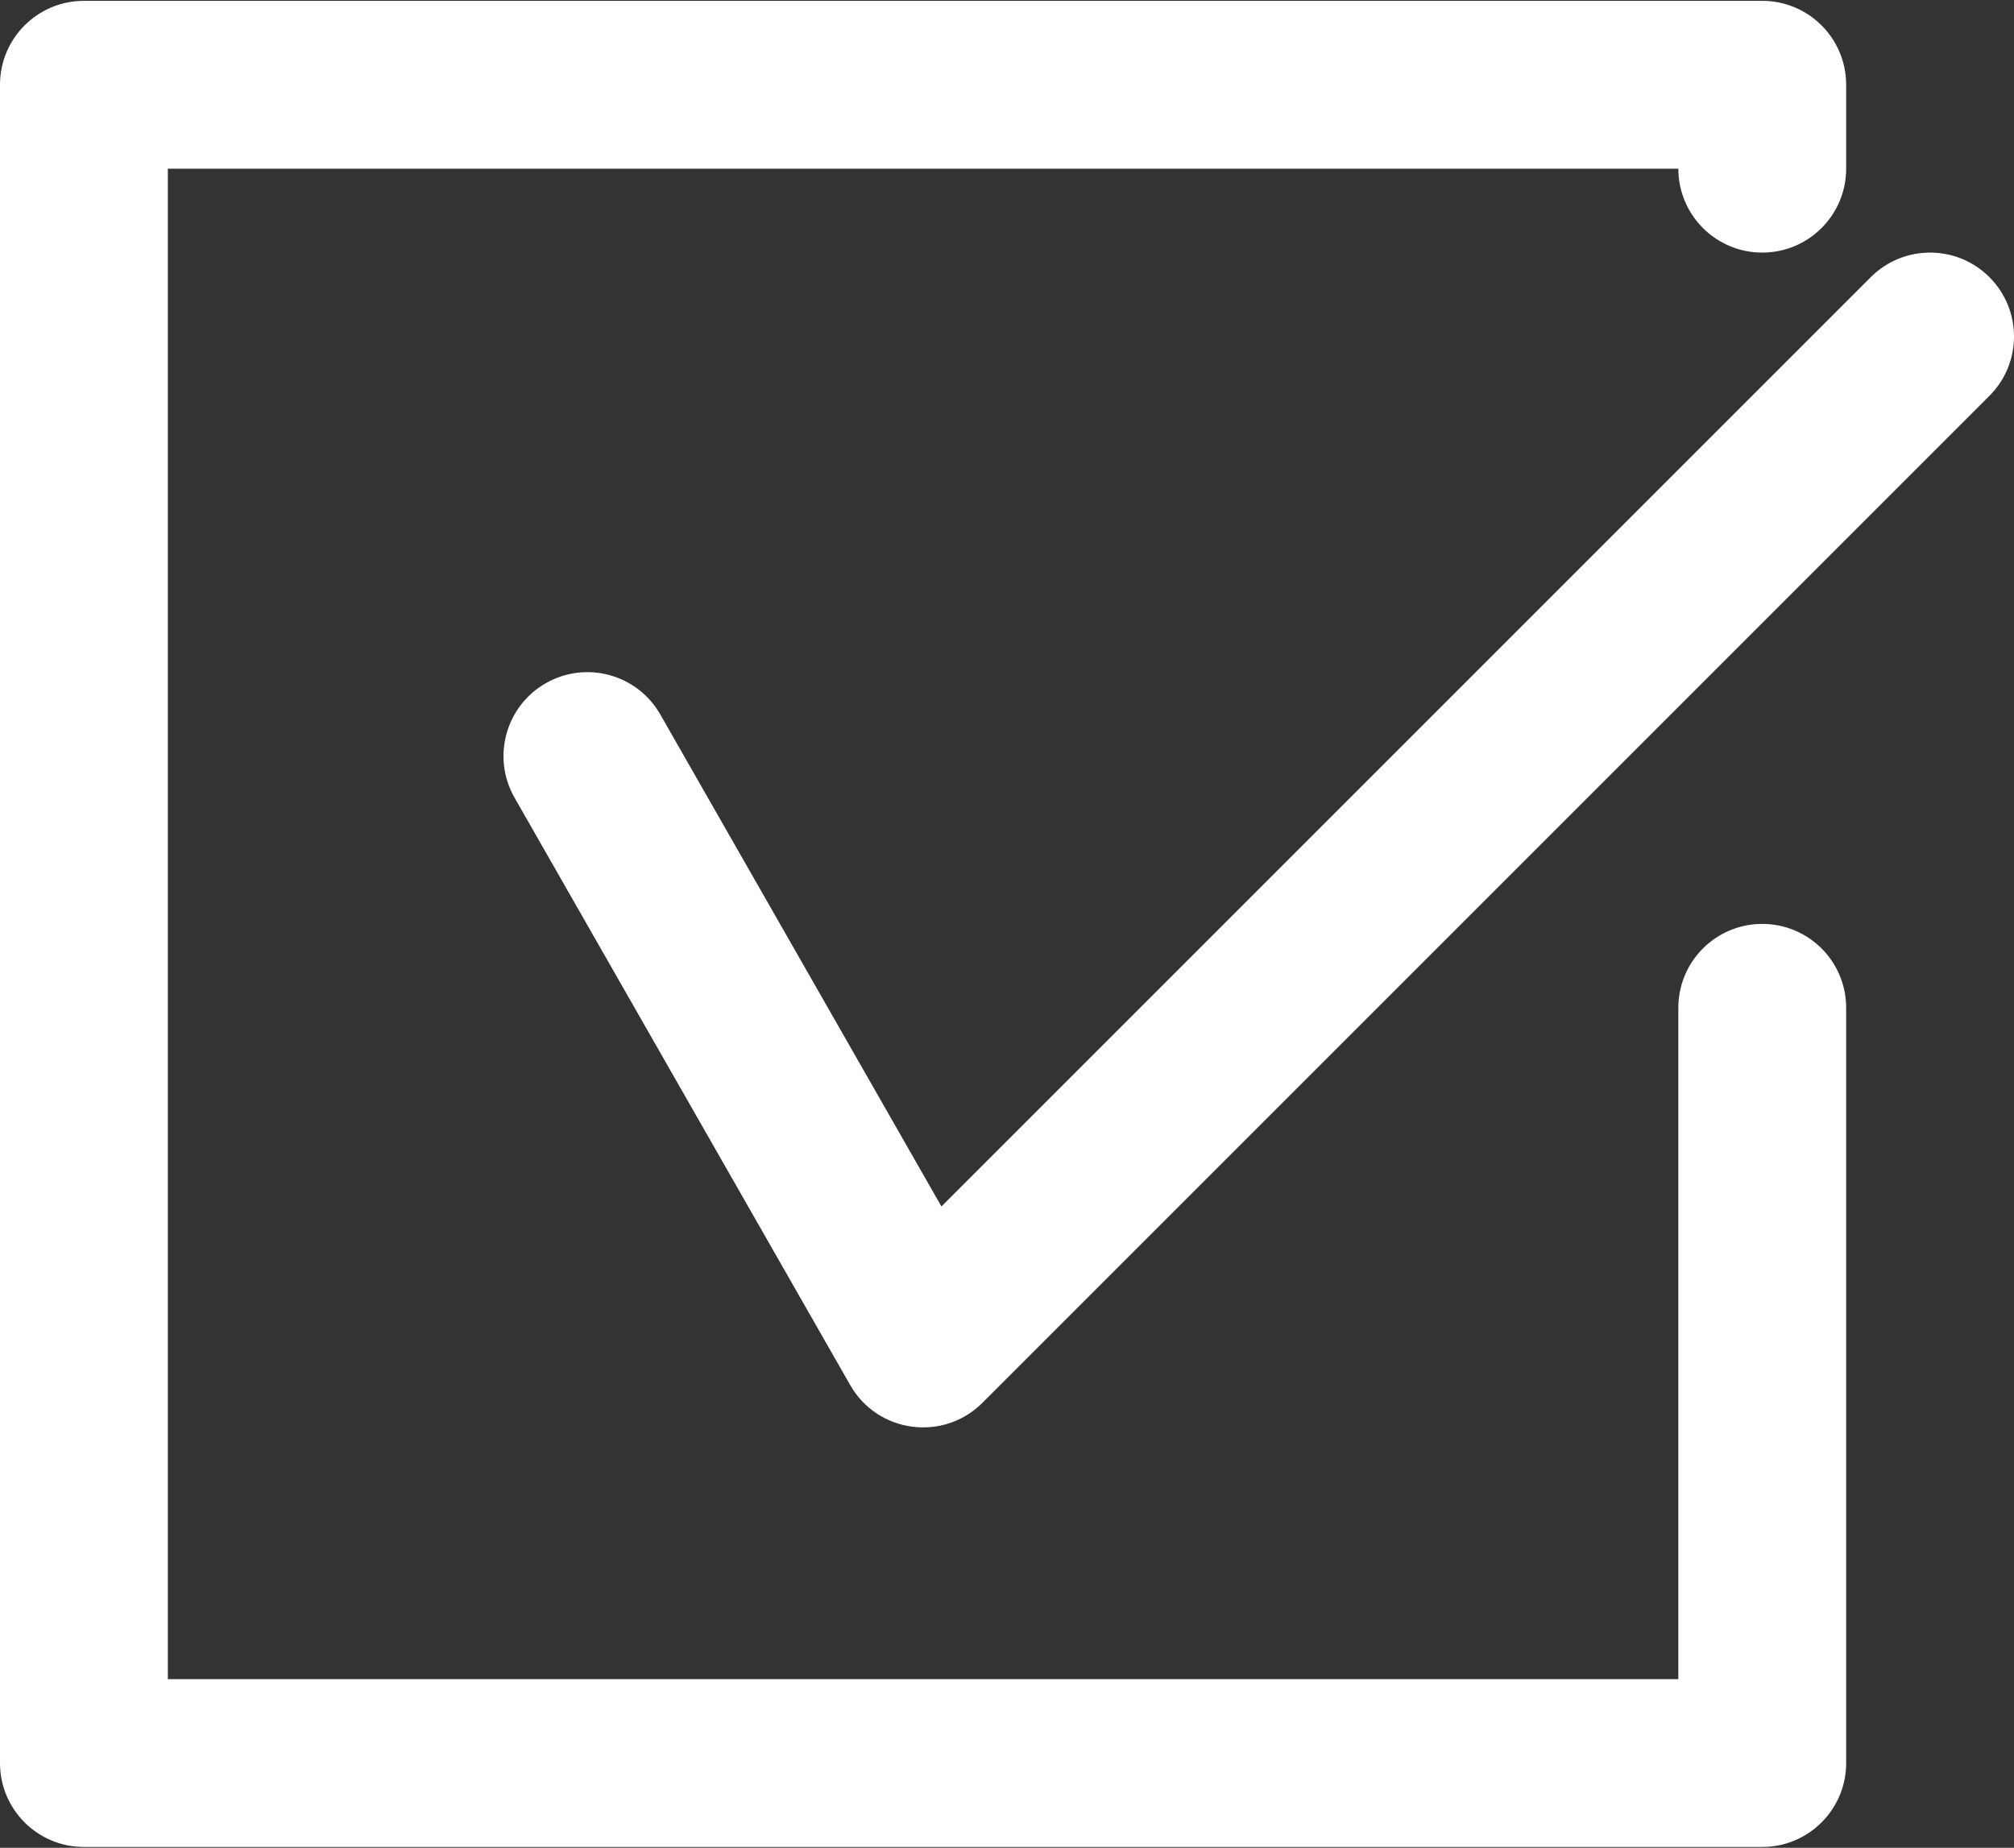
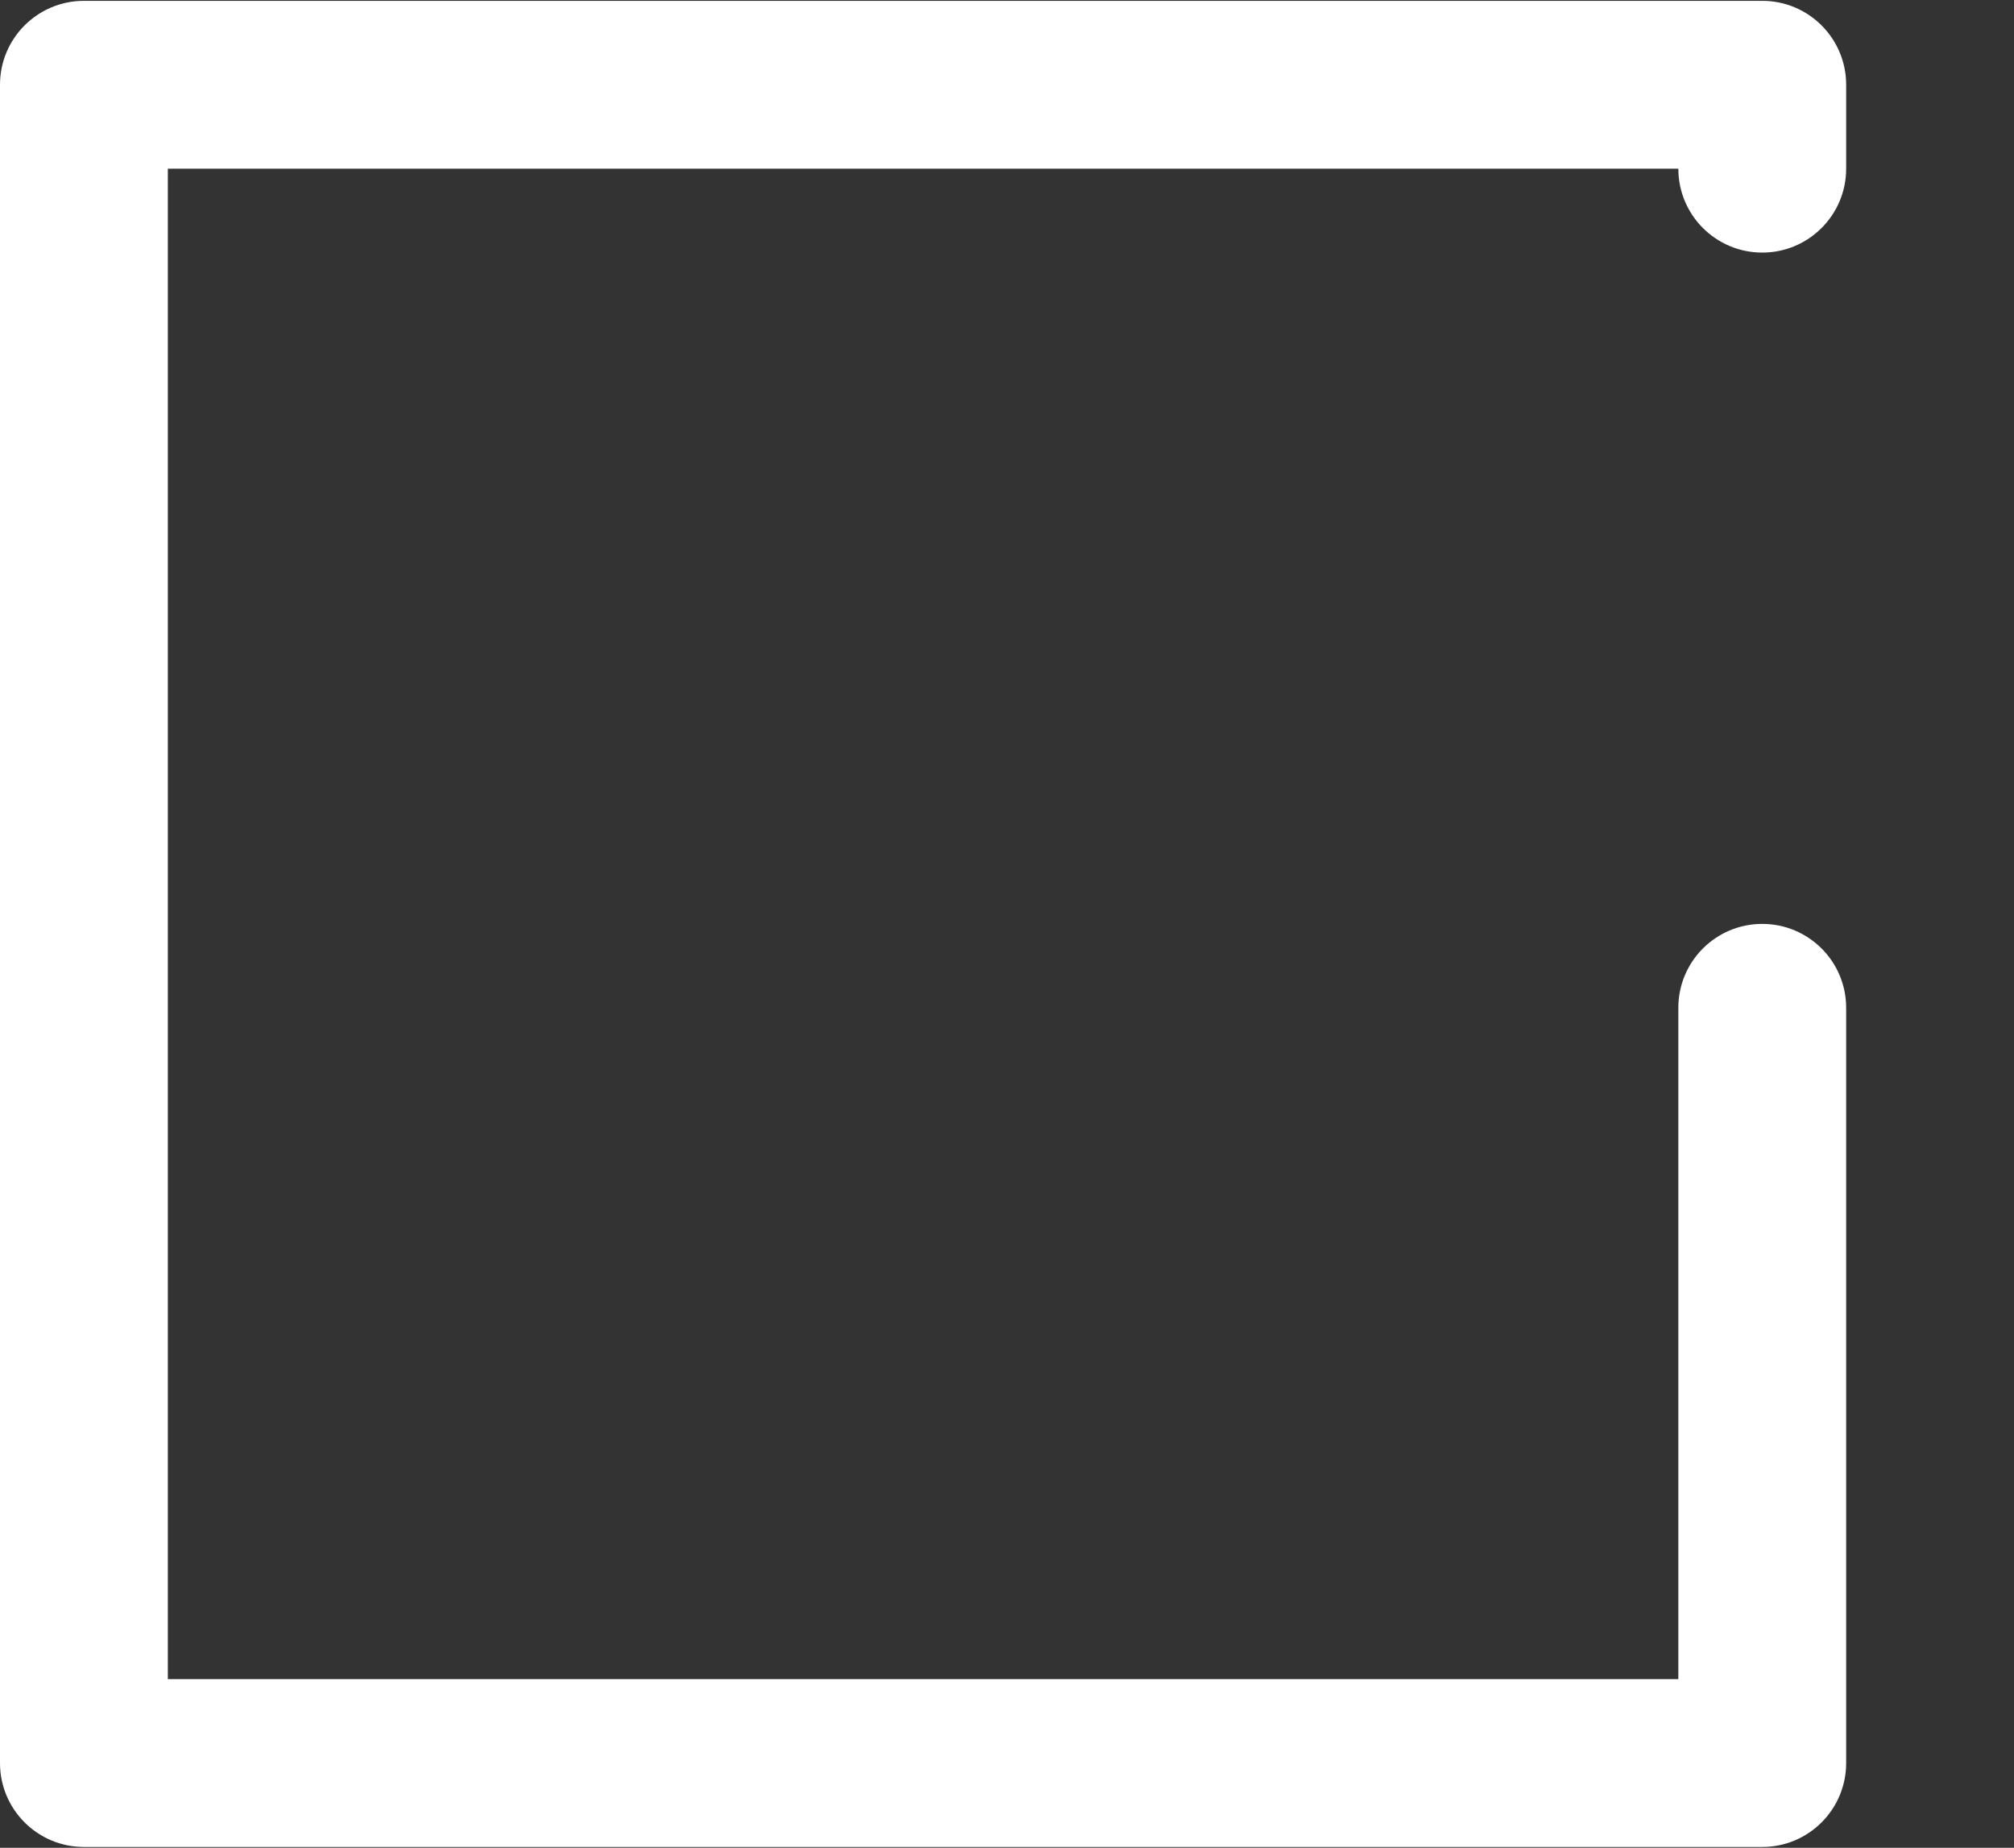
<svg xmlns="http://www.w3.org/2000/svg" width="800" height="734" viewBox="0 0 800 734" fill="none">
  <rect x="0" y="0" width="800" height="734" fill="#333333" stroke="none" />
  <path d="M700 367C681.591 367 666.667 381.924 666.667 400.333V667H66.667V67H666.667C666.667 85.409 681.591 100.333 700 100.333C718.409 100.333 733.333 85.409 733.333 67V33.667C733.333 15.258 718.409 0.334 700 0.334H33.333C14.923 0.333 0 15.258 0 33.667V700.335C0 718.744 14.923 733.667 33.333 733.667H700C718.409 733.667 733.333 718.744 733.333 700.335V400.335C733.333 381.924 718.409 367 700 367Z" fill="white" />
-   <path d="M790.238 110.097C777.22 97.08 756.114 97.08 743.097 110.097L373.956 479.237L262.275 283.795C253.141 267.811 232.78 262.258 216.795 271.392C200.811 280.527 195.258 300.887 204.392 316.872L337.725 550.205C348.63 569.288 374.695 572.778 390.236 557.238L790.236 157.237C803.255 144.219 803.255 123.114 790.238 110.097Z" fill="white" />
</svg>